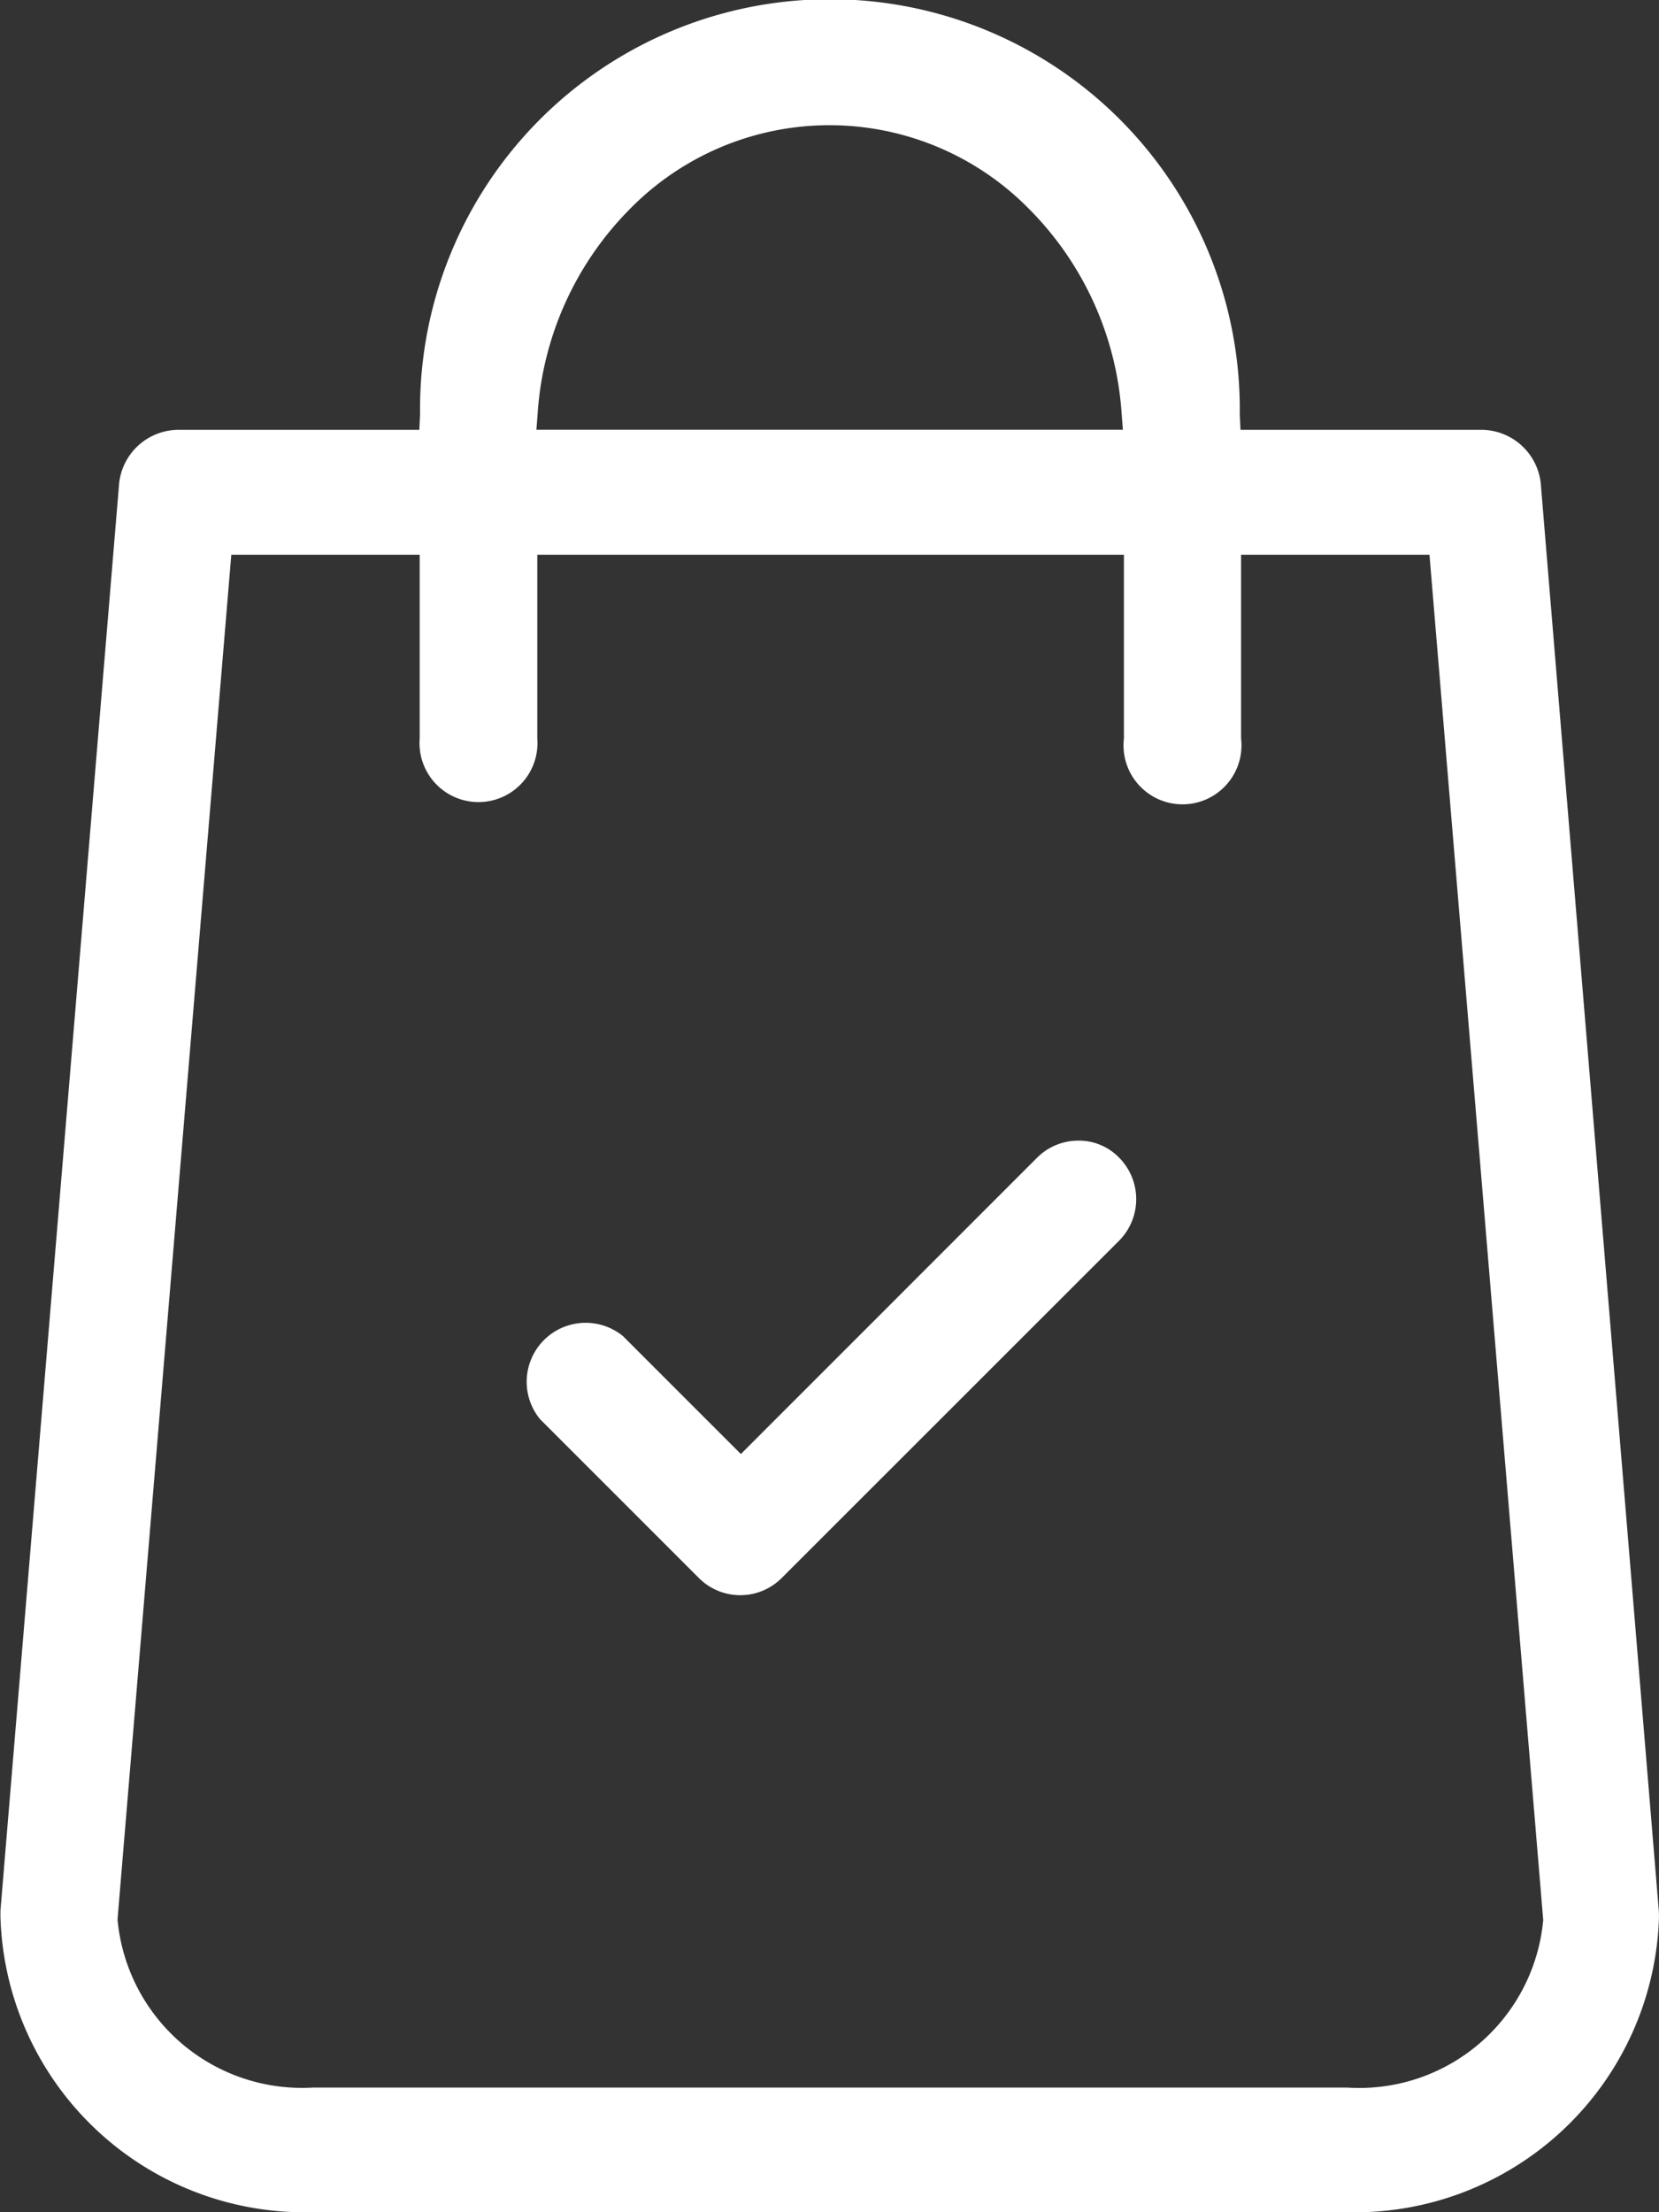
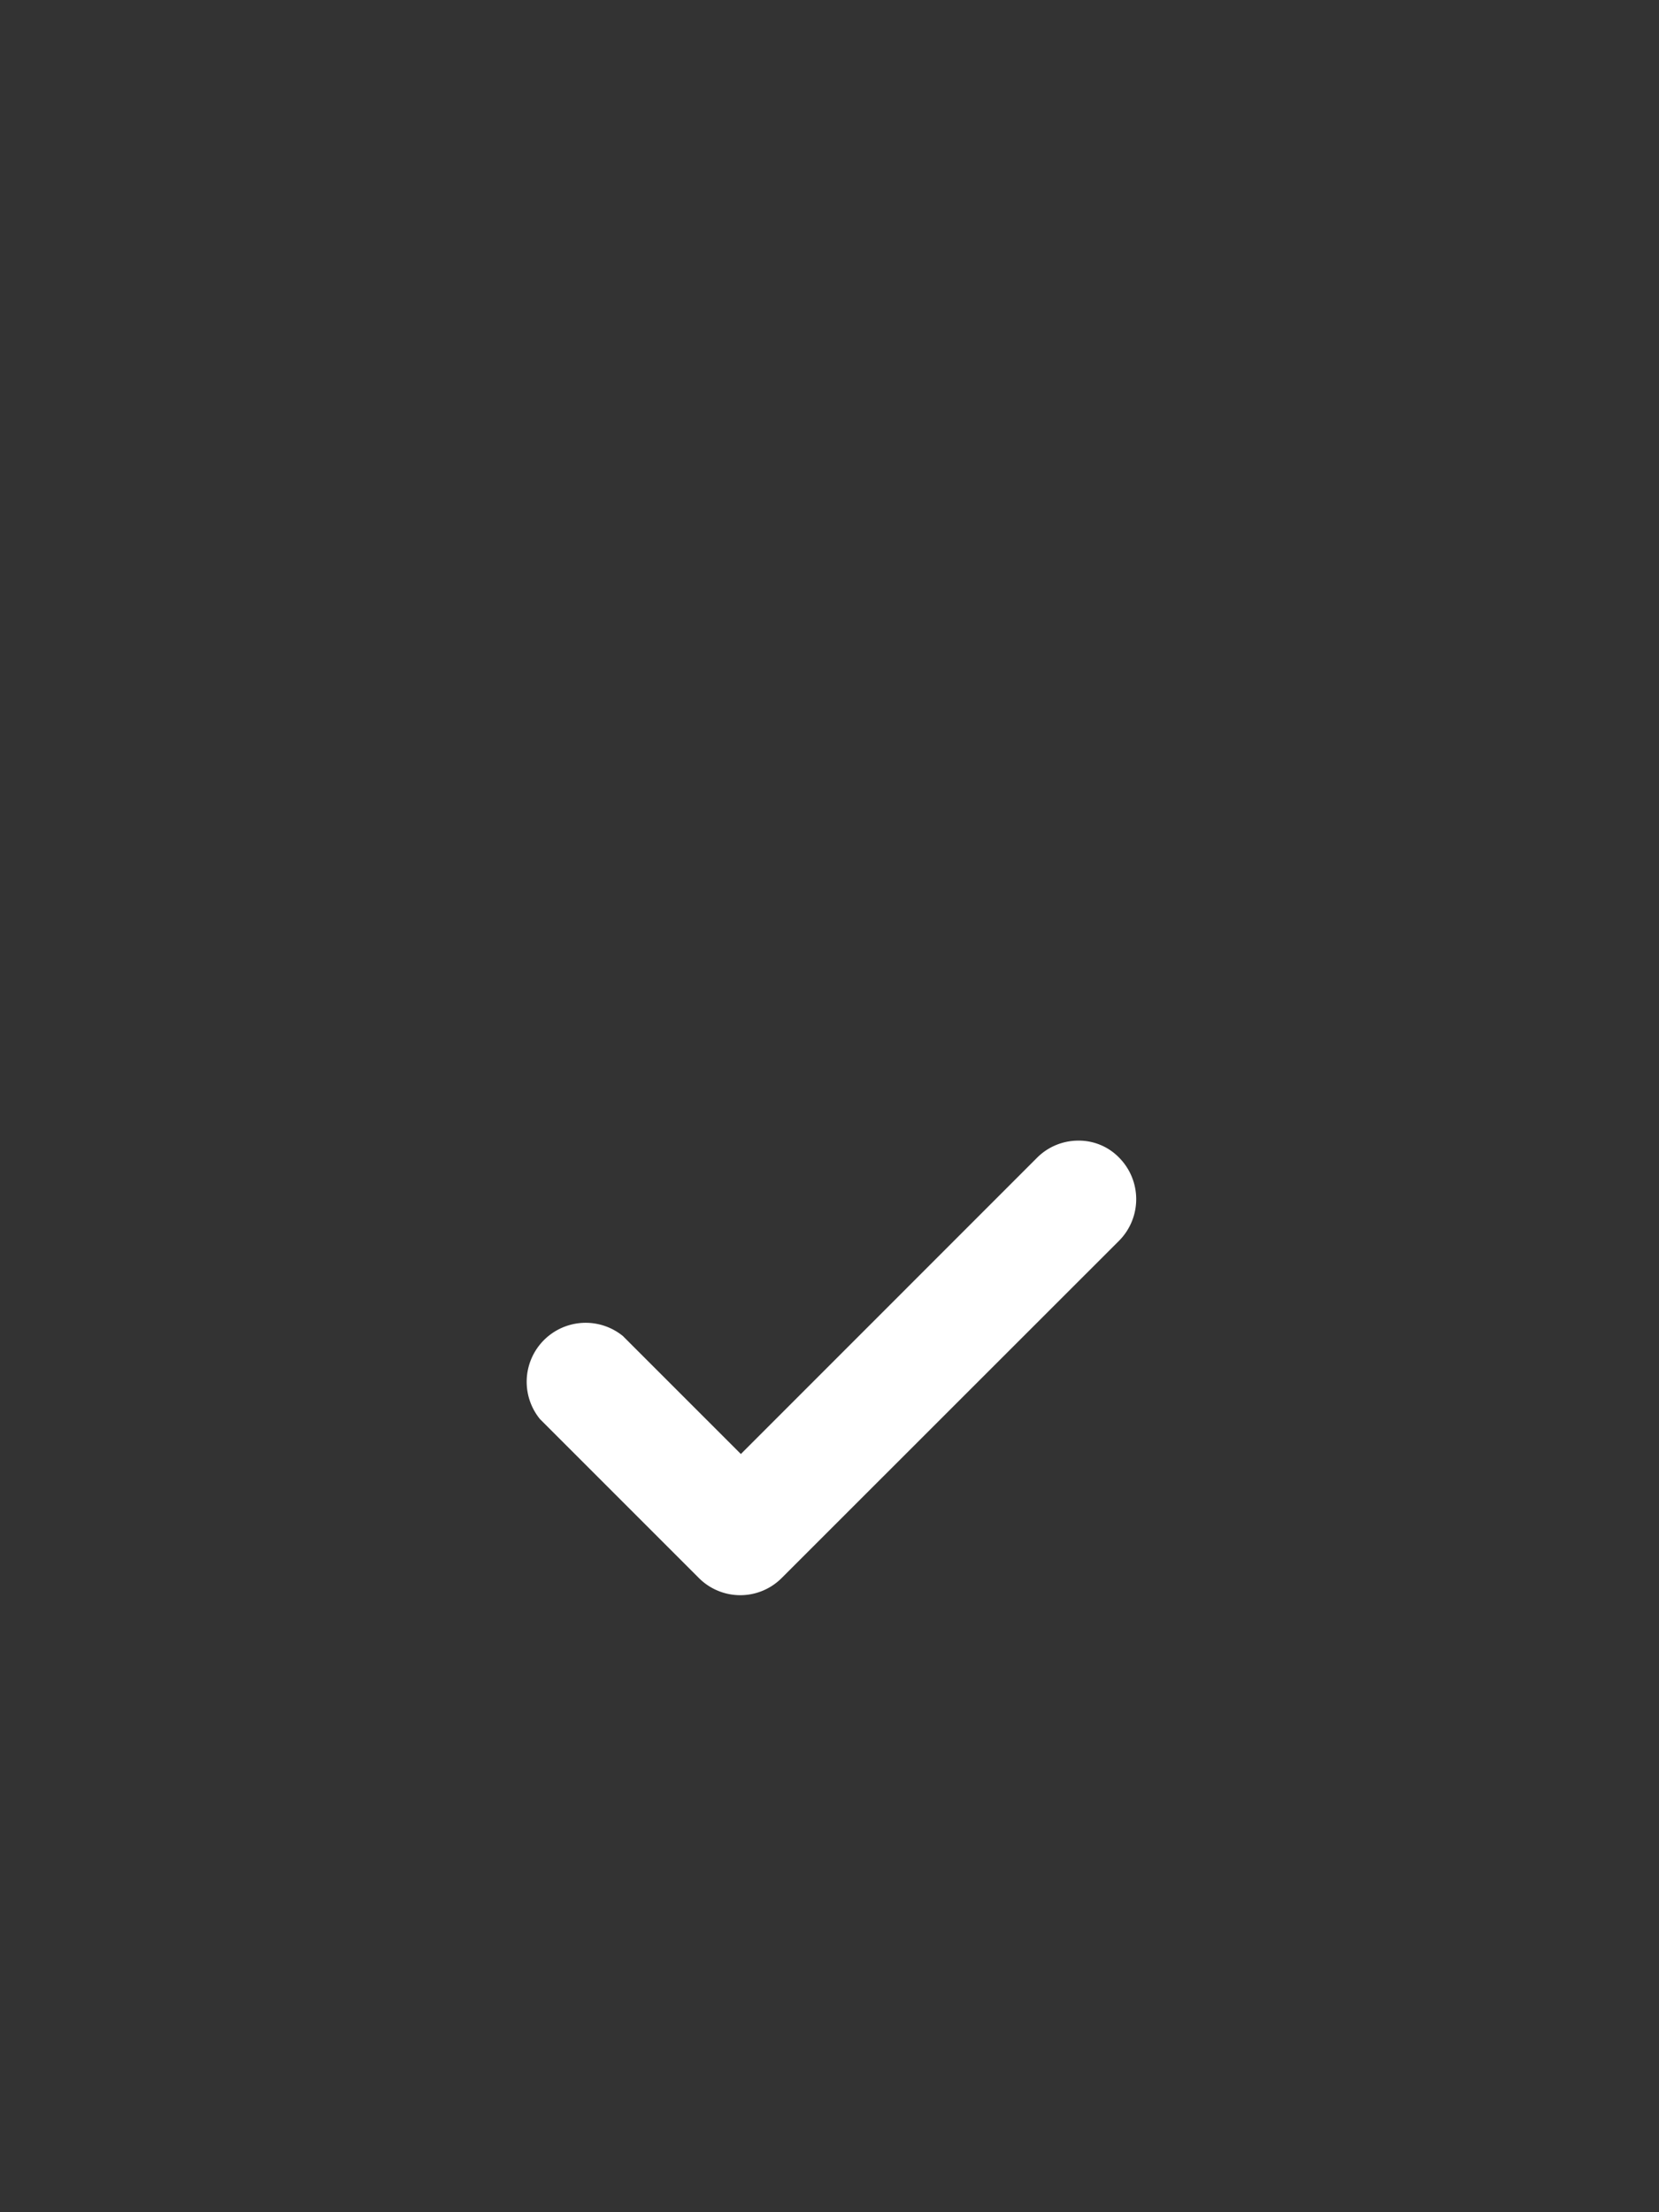
<svg xmlns="http://www.w3.org/2000/svg" width="22.5" fill="#fff" height="30" viewBox="0 0 22.5 30">
  <rect x="0" y="0" width="22.5" height="30" fill="#333333" stroke="none" />
  <g transform="translate(-51.65 -3.5)">
    <g transform="translate(51.65 3.5)">
      <g transform="translate(0)">
-         <path d="M74.148,29.442l0-.023L72.55,10.1a.813.813,0,0,0-.792-.771H68.474l-.01-.206a5.559,5.559,0,1,0-11.117,0l-.01.206H54.054a.813.813,0,0,0-.792.772L51.656,29.411c0,.019,0,.038,0,.057s0,.017,0,.025A4.128,4.128,0,0,0,55.881,33.5H69.919a4.128,4.128,0,0,0,4.231-4.007A.41.41,0,0,0,74.148,29.442ZM58.943,9.092A4.342,4.342,0,0,1,60.2,6.327a3.793,3.793,0,0,1,5.4,0,4.342,4.342,0,0,1,1.261,2.766l.018.235H58.925ZM72.579,29.543a2.506,2.506,0,0,1-2.654,2.267H55.887a2.513,2.513,0,0,1-2.642-2.269v-.024l1.542-18.494h2.555v2.491a.8.8,0,1,0,1.595,0V11.023h7.956v2.491a.8.8,0,1,0,1.589,0V11.023h2.555L72.579,29.53Z" transform="translate(-51.65 -3.5)" />
        <g transform="translate(7.091 15.467)">
          <path d="M181.517,249.438l-4.578,4.576a.793.793,0,0,1-1.12,0l-2.157-2.157a.8.8,0,0,1,1.125-1.126l1.6,1.6,4.017-4.018a.79.79,0,0,1,.561-.232h.006a.761.761,0,0,1,.547.232A.8.8,0,0,1,181.517,249.438Z" transform="translate(-173.43 -248.08)" />
        </g>
      </g>
    </g>
  </g>
</svg>